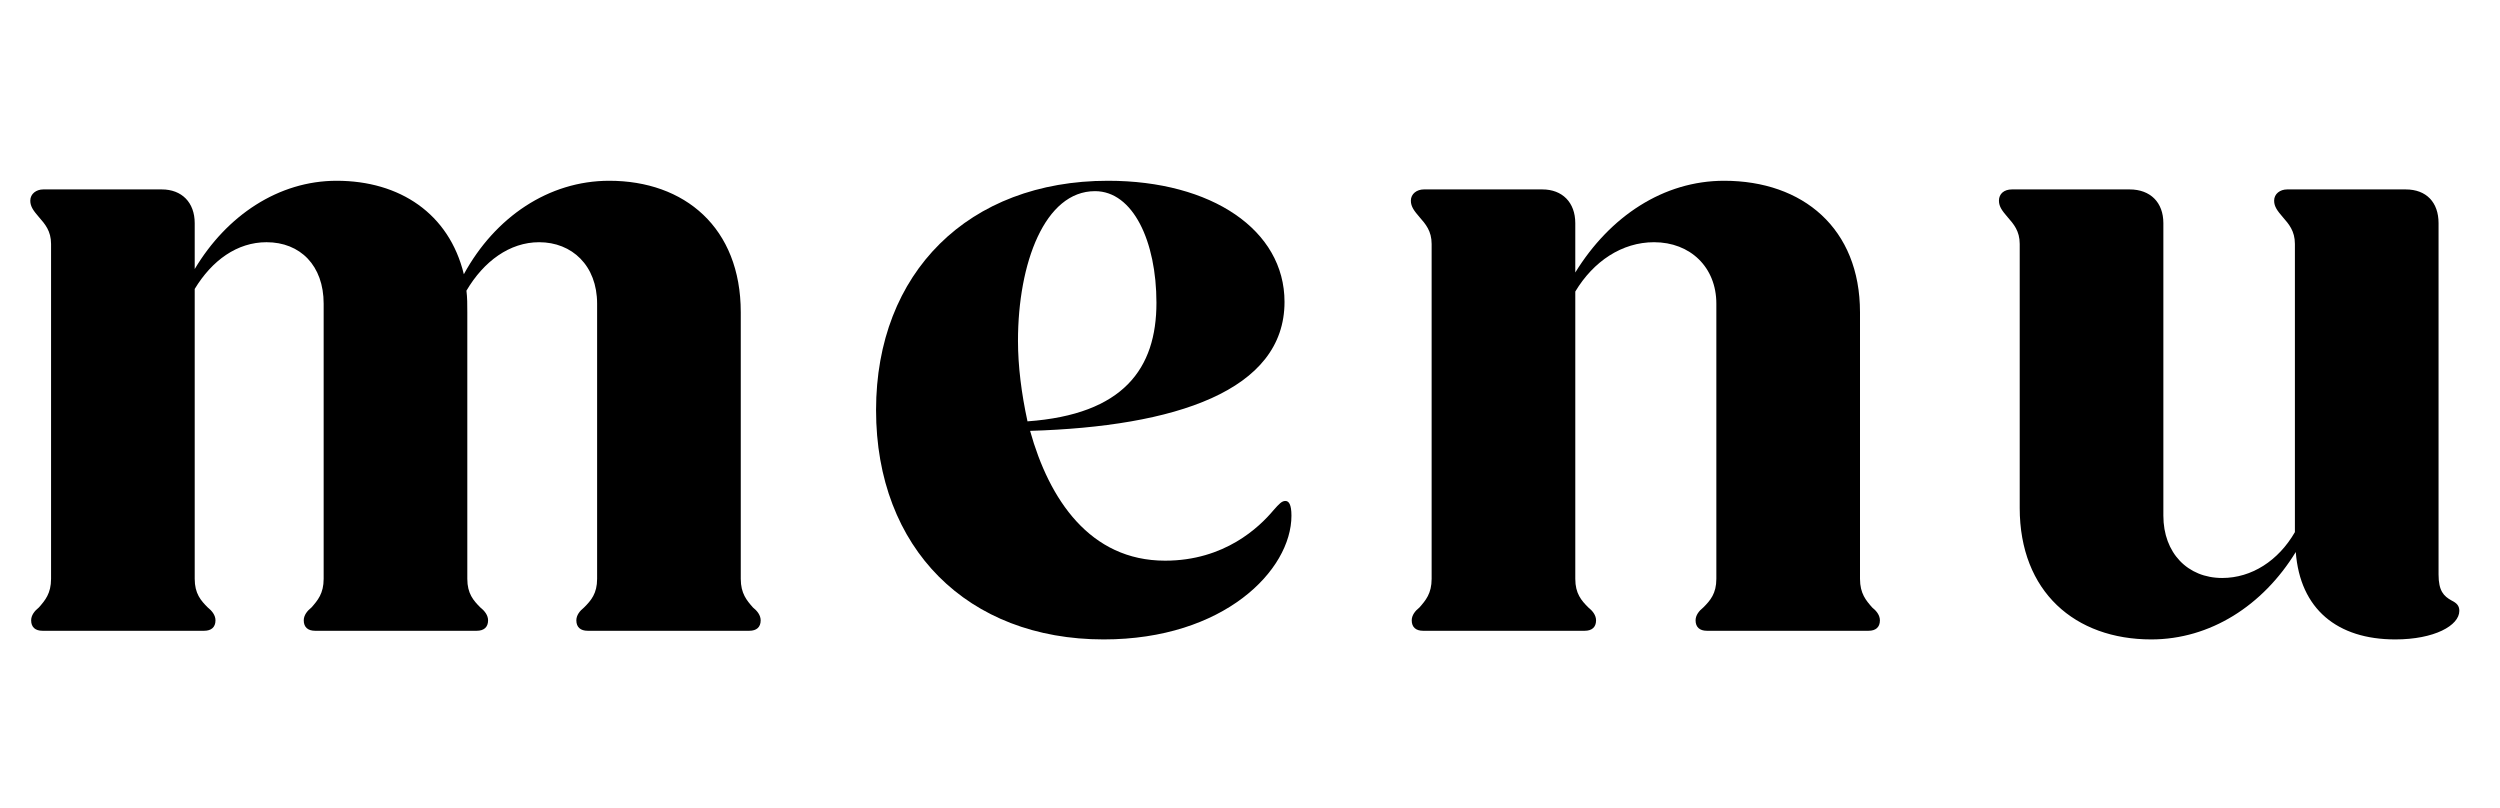
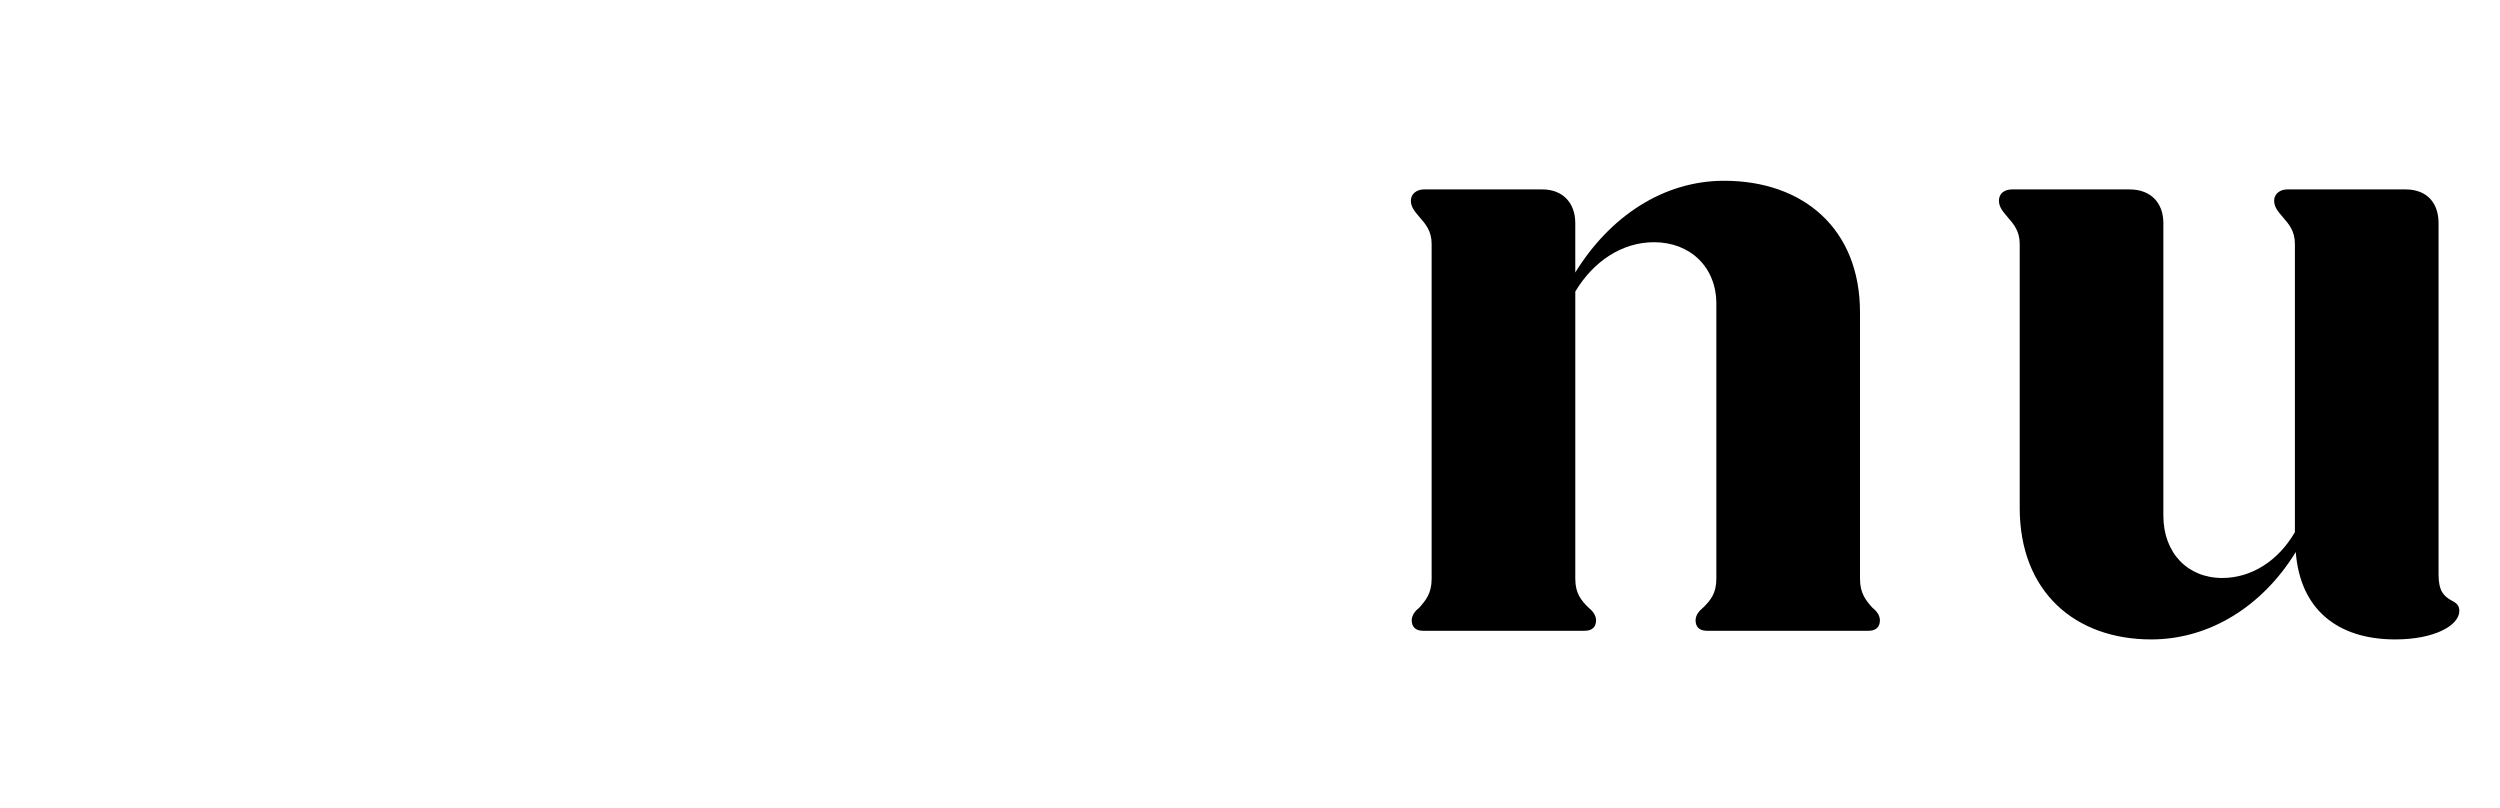
<svg xmlns="http://www.w3.org/2000/svg" id="_レイヤー_2" data-name="レイヤー_2" viewBox="0 0 260 84">
  <defs>
    <style>
      .cls-1 {
        fill: none;
      }

      .cls-2 {
        clip-path: url(#clippath);
      }
    </style>
    <clipPath id="clippath">
      <rect class="cls-1" width="260" height="84" />
    </clipPath>
  </defs>
  <g id="_レイヤー_1-2" data-name="レイヤー_1">
    <g class="cls-2">
      <g>
-         <path d="M3.24,64.52c0-.54.36-.99.81-1.35.63-.72,1.26-1.44,1.26-2.97V25.37c0-1.35-.63-2.07-1.26-2.79-.54-.63-.9-1.08-.9-1.71,0-.72.63-1.17,1.35-1.17h12.33c2.07,0,3.42,1.35,3.42,3.51v4.77c3.33-5.58,8.73-9.18,14.76-9.18,6.57,0,11.7,3.42,13.23,9.72,3.24-5.94,8.82-9.72,15.12-9.72,7.83,0,13.68,4.86,13.68,13.68v27.72c0,1.53.63,2.25,1.26,2.97.45.36.81.81.81,1.35,0,.72-.45,1.08-1.17,1.08h-16.83c-.72,0-1.17-.36-1.17-1.08,0-.54.36-.99.81-1.35.72-.72,1.35-1.44,1.35-2.97v-28.62c0-3.96-2.61-6.39-6.03-6.39-3.06,0-5.76,1.98-7.56,5.04.09.72.09,1.44.09,2.25v27.72c0,1.53.63,2.25,1.35,2.97.45.36.81.81.81,1.35,0,.72-.45,1.08-1.17,1.08h-16.83c-.72,0-1.17-.36-1.17-1.08,0-.54.36-.99.81-1.35.63-.72,1.26-1.44,1.26-2.97v-28.62c0-3.96-2.43-6.39-5.94-6.39-3.06,0-5.67,1.89-7.47,4.86v30.15c0,1.53.63,2.25,1.35,2.97.45.36.81.81.81,1.35,0,.72-.45,1.08-1.17,1.08H4.41c-.72,0-1.17-.36-1.17-1.08Z" />
-         <path d="M91.11,42.65c0-14.31,9.63-23.85,24.12-23.85,10.8,0,18.36,5.13,18.36,12.6,0,9.27-11.43,12.96-26.46,13.41,1.98,7.11,6.21,13.5,14.04,13.5,6.21,0,9.81-3.51,11.25-5.22.63-.72.9-.99,1.26-.99s.63.36.63,1.53c0,5.67-7.02,12.87-19.53,12.87-14.13,0-23.67-9.45-23.67-23.85ZM106.86,43.82c9.99-.72,13.41-5.49,13.41-12.33,0-6.39-2.43-11.61-6.39-11.61-5.22,0-8.01,7.47-8.01,15.57,0,2.61.36,5.49.99,8.37Z" />
        <path d="M146.82,64.52c0-.54.36-.99.81-1.35.63-.72,1.26-1.44,1.26-2.97V25.37c0-1.35-.63-2.07-1.26-2.79-.54-.63-.9-1.08-.9-1.71,0-.72.63-1.17,1.35-1.17h12.33c2.07,0,3.42,1.35,3.42,3.51v5.13c3.6-5.85,9.18-9.54,15.48-9.54,8.19,0,14.13,4.95,14.13,13.68v27.72c0,1.53.63,2.25,1.26,2.97.45.36.81.81.81,1.35,0,.72-.45,1.08-1.17,1.08h-16.83c-.72,0-1.17-.36-1.17-1.08,0-.54.36-.99.81-1.35.72-.72,1.35-1.44,1.35-2.97v-28.62c0-3.78-2.7-6.39-6.48-6.39-3.33,0-6.3,1.98-8.19,5.13v29.88c0,1.53.63,2.25,1.35,2.97.45.36.81.81.81,1.35,0,.72-.45,1.08-1.17,1.08h-16.83c-.72,0-1.17-.36-1.17-1.08Z" />
        <path d="M210.05,52.82v-27.45c0-1.35-.63-2.07-1.26-2.79-.54-.63-.9-1.08-.9-1.71,0-.72.54-1.17,1.35-1.17h12.24c2.16,0,3.51,1.35,3.51,3.51v30.42c0,3.87,2.52,6.48,6.12,6.48,3.06,0,5.85-1.8,7.56-4.77v-29.97c0-1.35-.63-2.07-1.26-2.79-.54-.63-.9-1.08-.9-1.71,0-.72.63-1.17,1.35-1.17h12.33c2.16,0,3.42,1.35,3.42,3.51v36.54c0,1.71.54,2.25,1.35,2.7.54.27.81.54.81,1.08,0,1.53-2.61,2.97-6.66,2.97-6.03,0-9.9-3.15-10.35-9.09-3.42,5.58-8.91,9.09-15.03,9.09-7.92,0-13.68-4.95-13.68-13.68Z" />
      </g>
    </g>
  </g>
</svg>